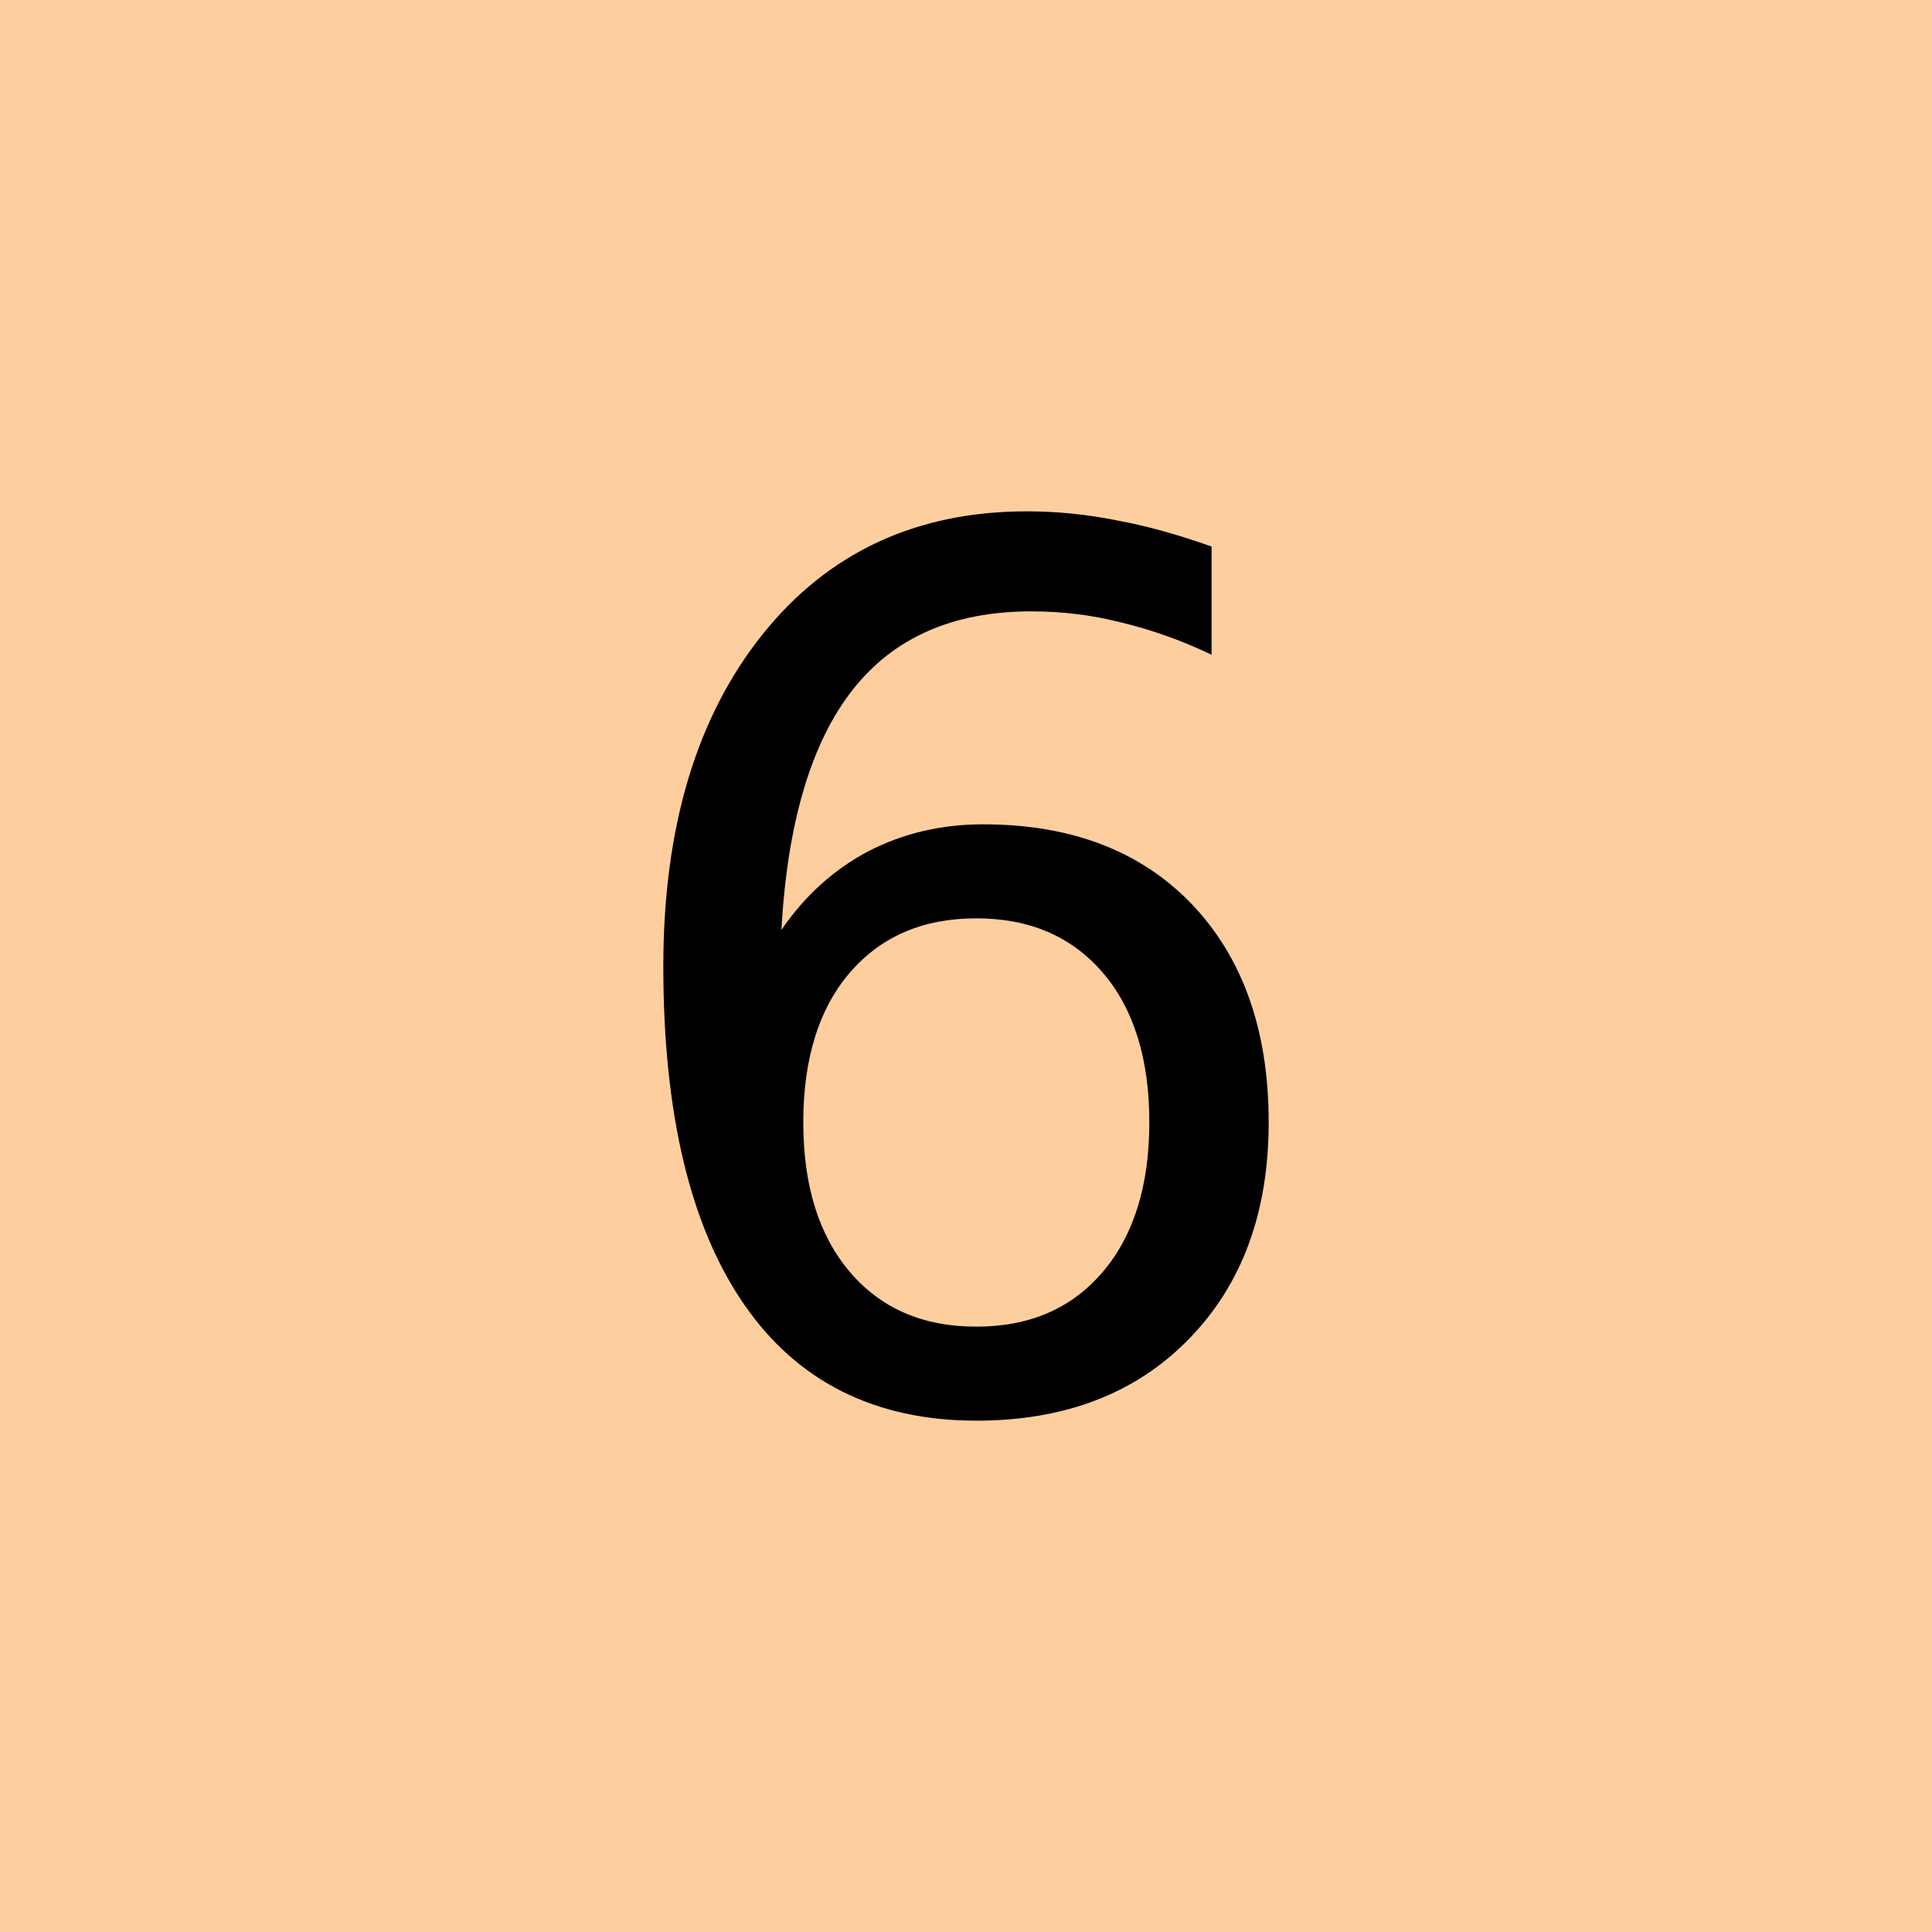
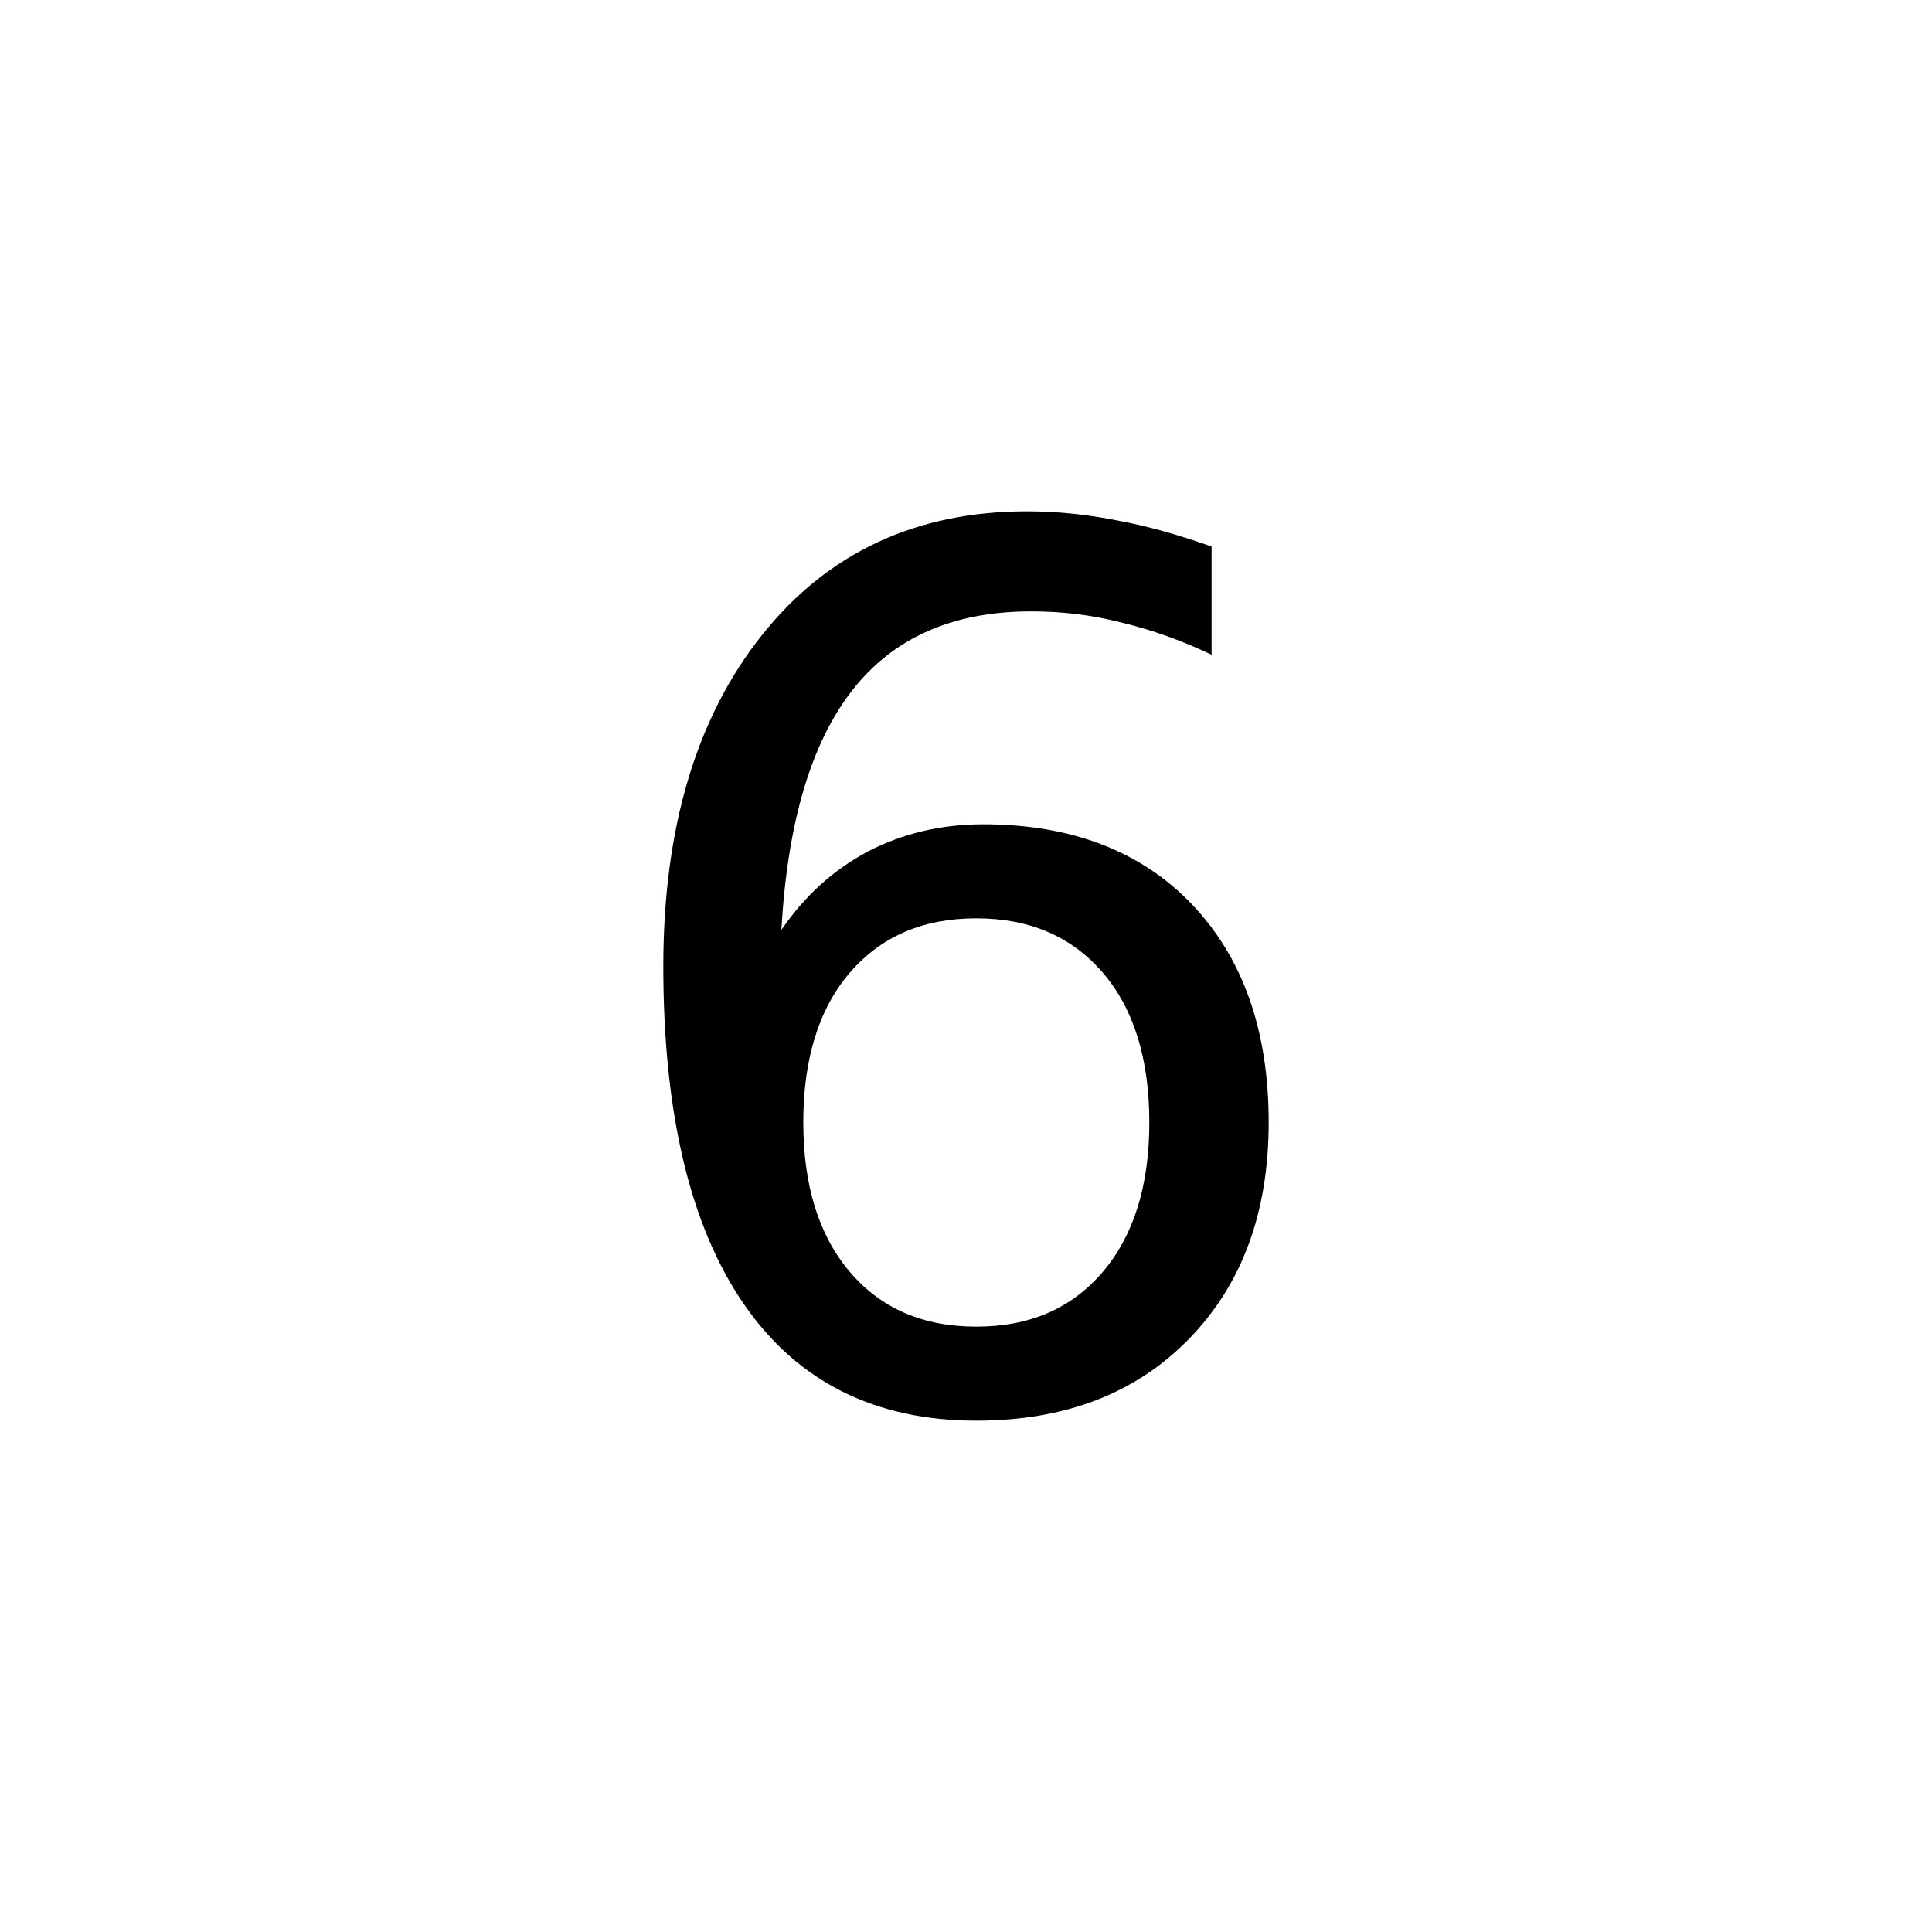
<svg xmlns="http://www.w3.org/2000/svg" version="1.1" width="45" height="45">
-   <rect x="0" y="0" width="45" height="45" style="fill:#ffce9e; stroke:none;" />
  <path d="M 22.74,21.39 C 21.5,21.39 20.52,21.81 19.79,22.66 C 19.07,23.5 18.71,24.67 18.71,26.14 C 18.71,27.61 19.07,28.77 19.79,29.62 C 20.52,30.48 21.5,30.9 22.74,30.9 C 23.98,30.9 24.96,30.48 25.69,29.62 C 26.41,28.77 26.77,27.61 26.77,26.14 C 26.77,24.67 26.41,23.5 25.69,22.66 C 24.96,21.81 23.98,21.39 22.74,21.39 L 22.74,21.39 z M 28.22,12.73 L 28.22,15.25 C 27.53,14.92 26.83,14.67 26.12,14.5 C 25.42,14.32 24.72,14.24 24.02,14.24 C 22.2,14.24 20.81,14.85 19.85,16.08 C 18.89,17.31 18.34,19.17 18.2,21.66 C 18.74,20.87 19.41,20.26 20.22,19.83 C 21.03,19.41 21.93,19.2 22.9,19.2 C 24.95,19.2 26.57,19.82 27.76,21.06 C 28.95,22.31 29.55,24 29.55,26.14 C 29.55,28.24 28.93,29.92 27.69,31.19 C 26.45,32.46 24.8,33.09 22.74,33.09 C 20.38,33.09 18.57,32.18 17.33,30.38 C 16.08,28.57 15.45,25.94 15.45,22.51 C 15.45,19.28 16.22,16.71 17.75,14.79 C 19.28,12.87 21.34,11.91 23.92,11.91 C 24.61,11.91 25.31,11.98 26.01,12.12 C 26.72,12.25 27.46,12.46 28.22,12.73 L 28.22,12.73 z " style="fill:#000000; fill-opacity:1; fill-rule:evenodd; stroke:none;" />
</svg>